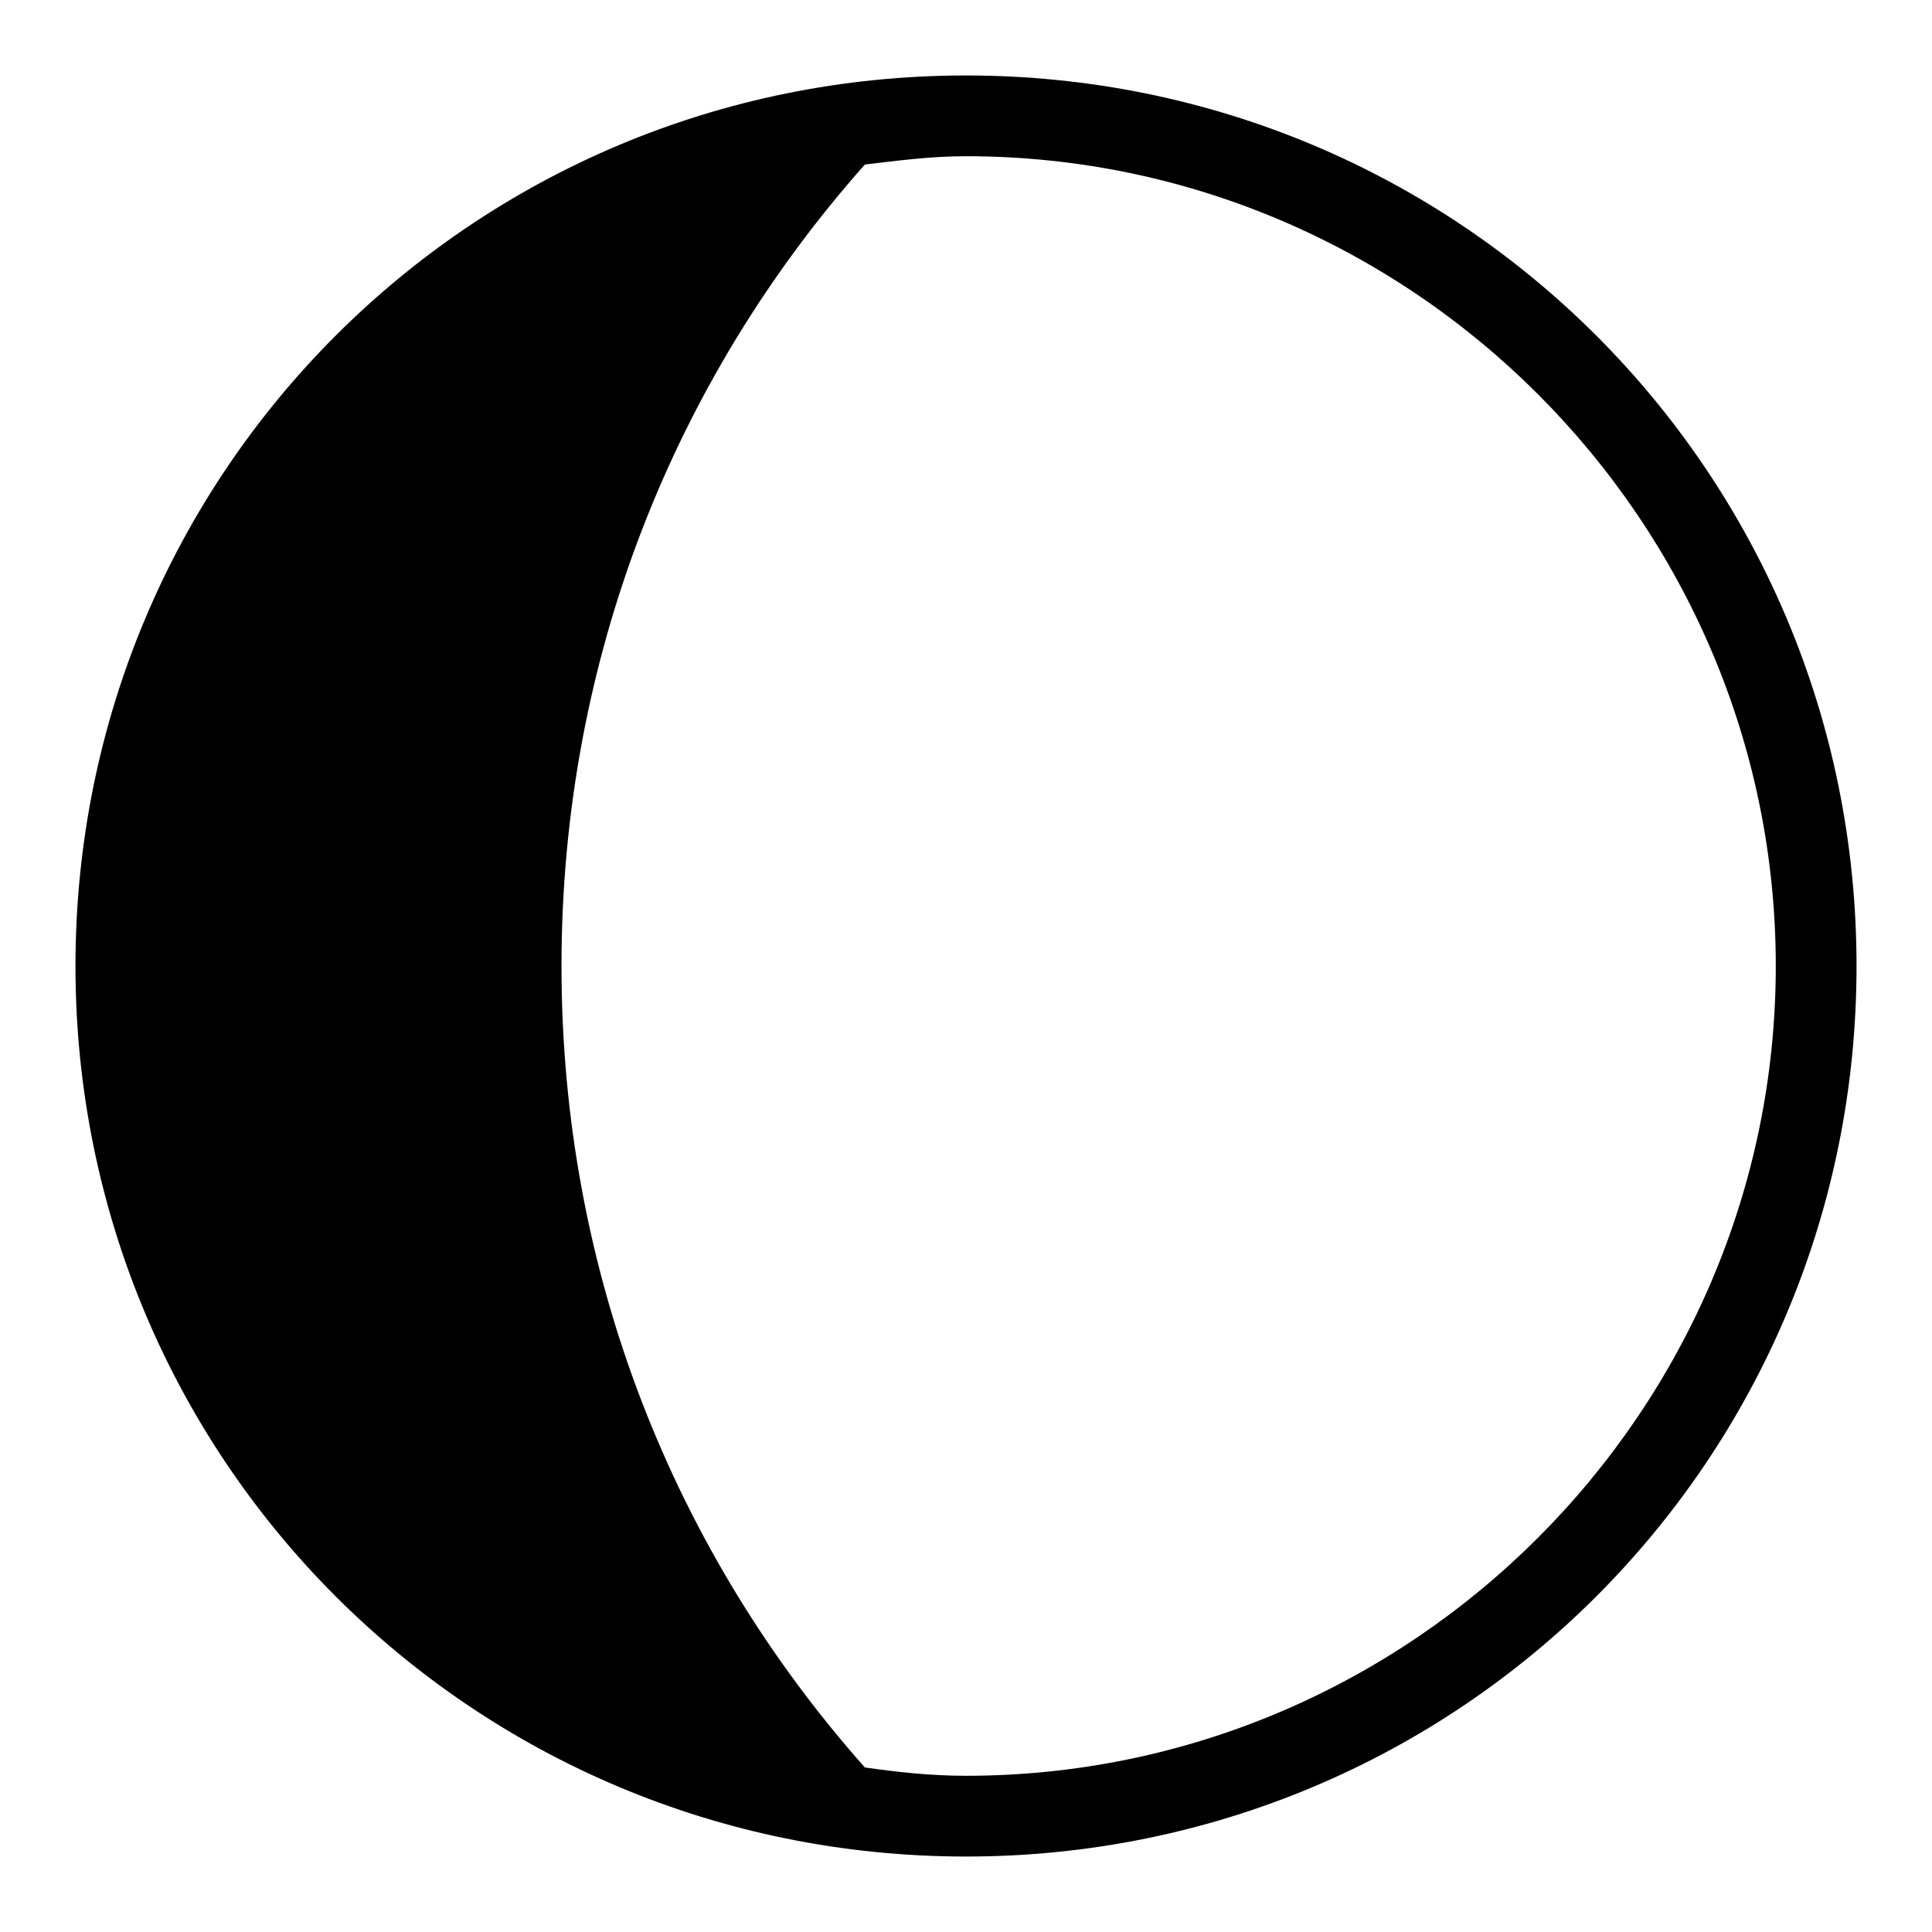
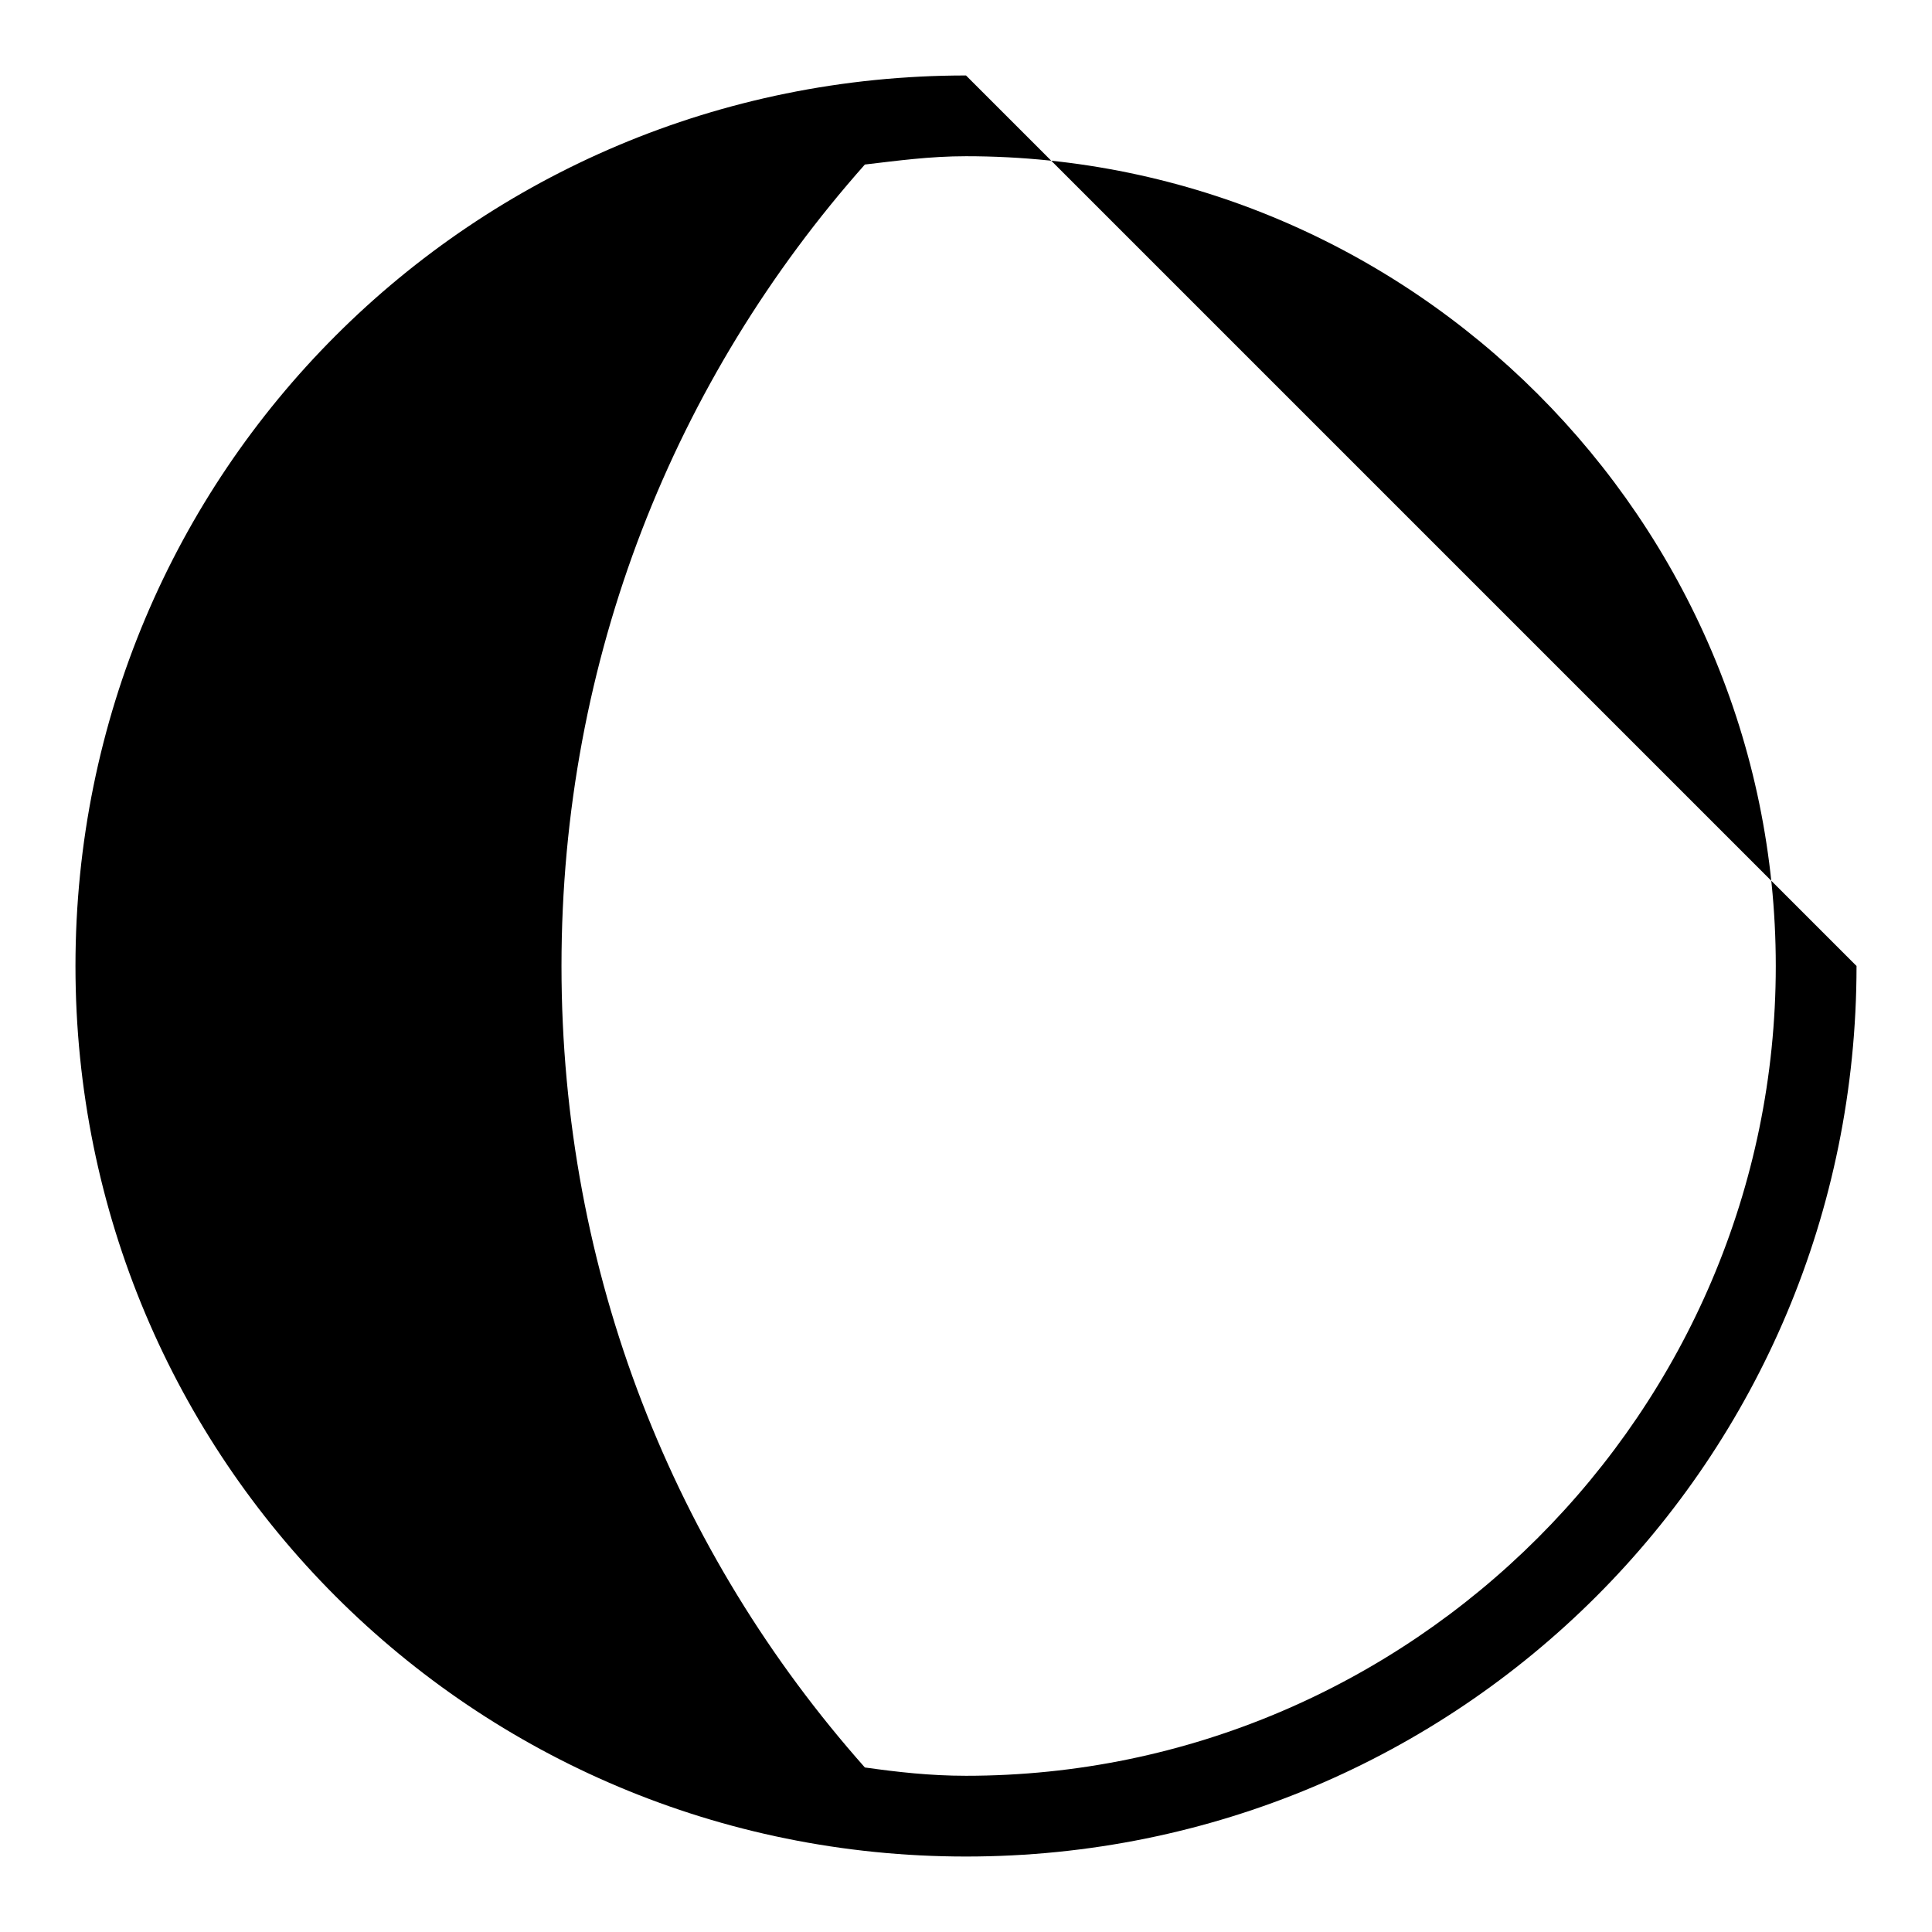
<svg xmlns="http://www.w3.org/2000/svg" version="1.1" x="0px" y="0px" viewBox="0 0 256 256" enable-background="new 0 0 256 256" xml:space="preserve">
  <g>
-     <path fill="#000000" d="M128,10C62.6,10,10,62.6,10,128c0,65.4,52.6,118,118,118c65.4,0,118-52.6,118-118C246,62.6,193.4,10,128,10 z M128,235.3c-4.8,0-9.1-0.5-13.4-1.1C89.4,205.8,74.4,168.8,74.4,128s15-77.8,40.2-106.2c4.3-0.5,8.6-1.1,13.4-1.1 c59,0,107.3,48.3,107.3,107.3C235.3,187,187,235.3,128,235.3z" />
+     <path fill="#000000" d="M128,10C62.6,10,10,62.6,10,128c0,65.4,52.6,118,118,118c65.4,0,118-52.6,118-118z M128,235.3c-4.8,0-9.1-0.5-13.4-1.1C89.4,205.8,74.4,168.8,74.4,128s15-77.8,40.2-106.2c4.3-0.5,8.6-1.1,13.4-1.1 c59,0,107.3,48.3,107.3,107.3C235.3,187,187,235.3,128,235.3z" />
  </g>
</svg>